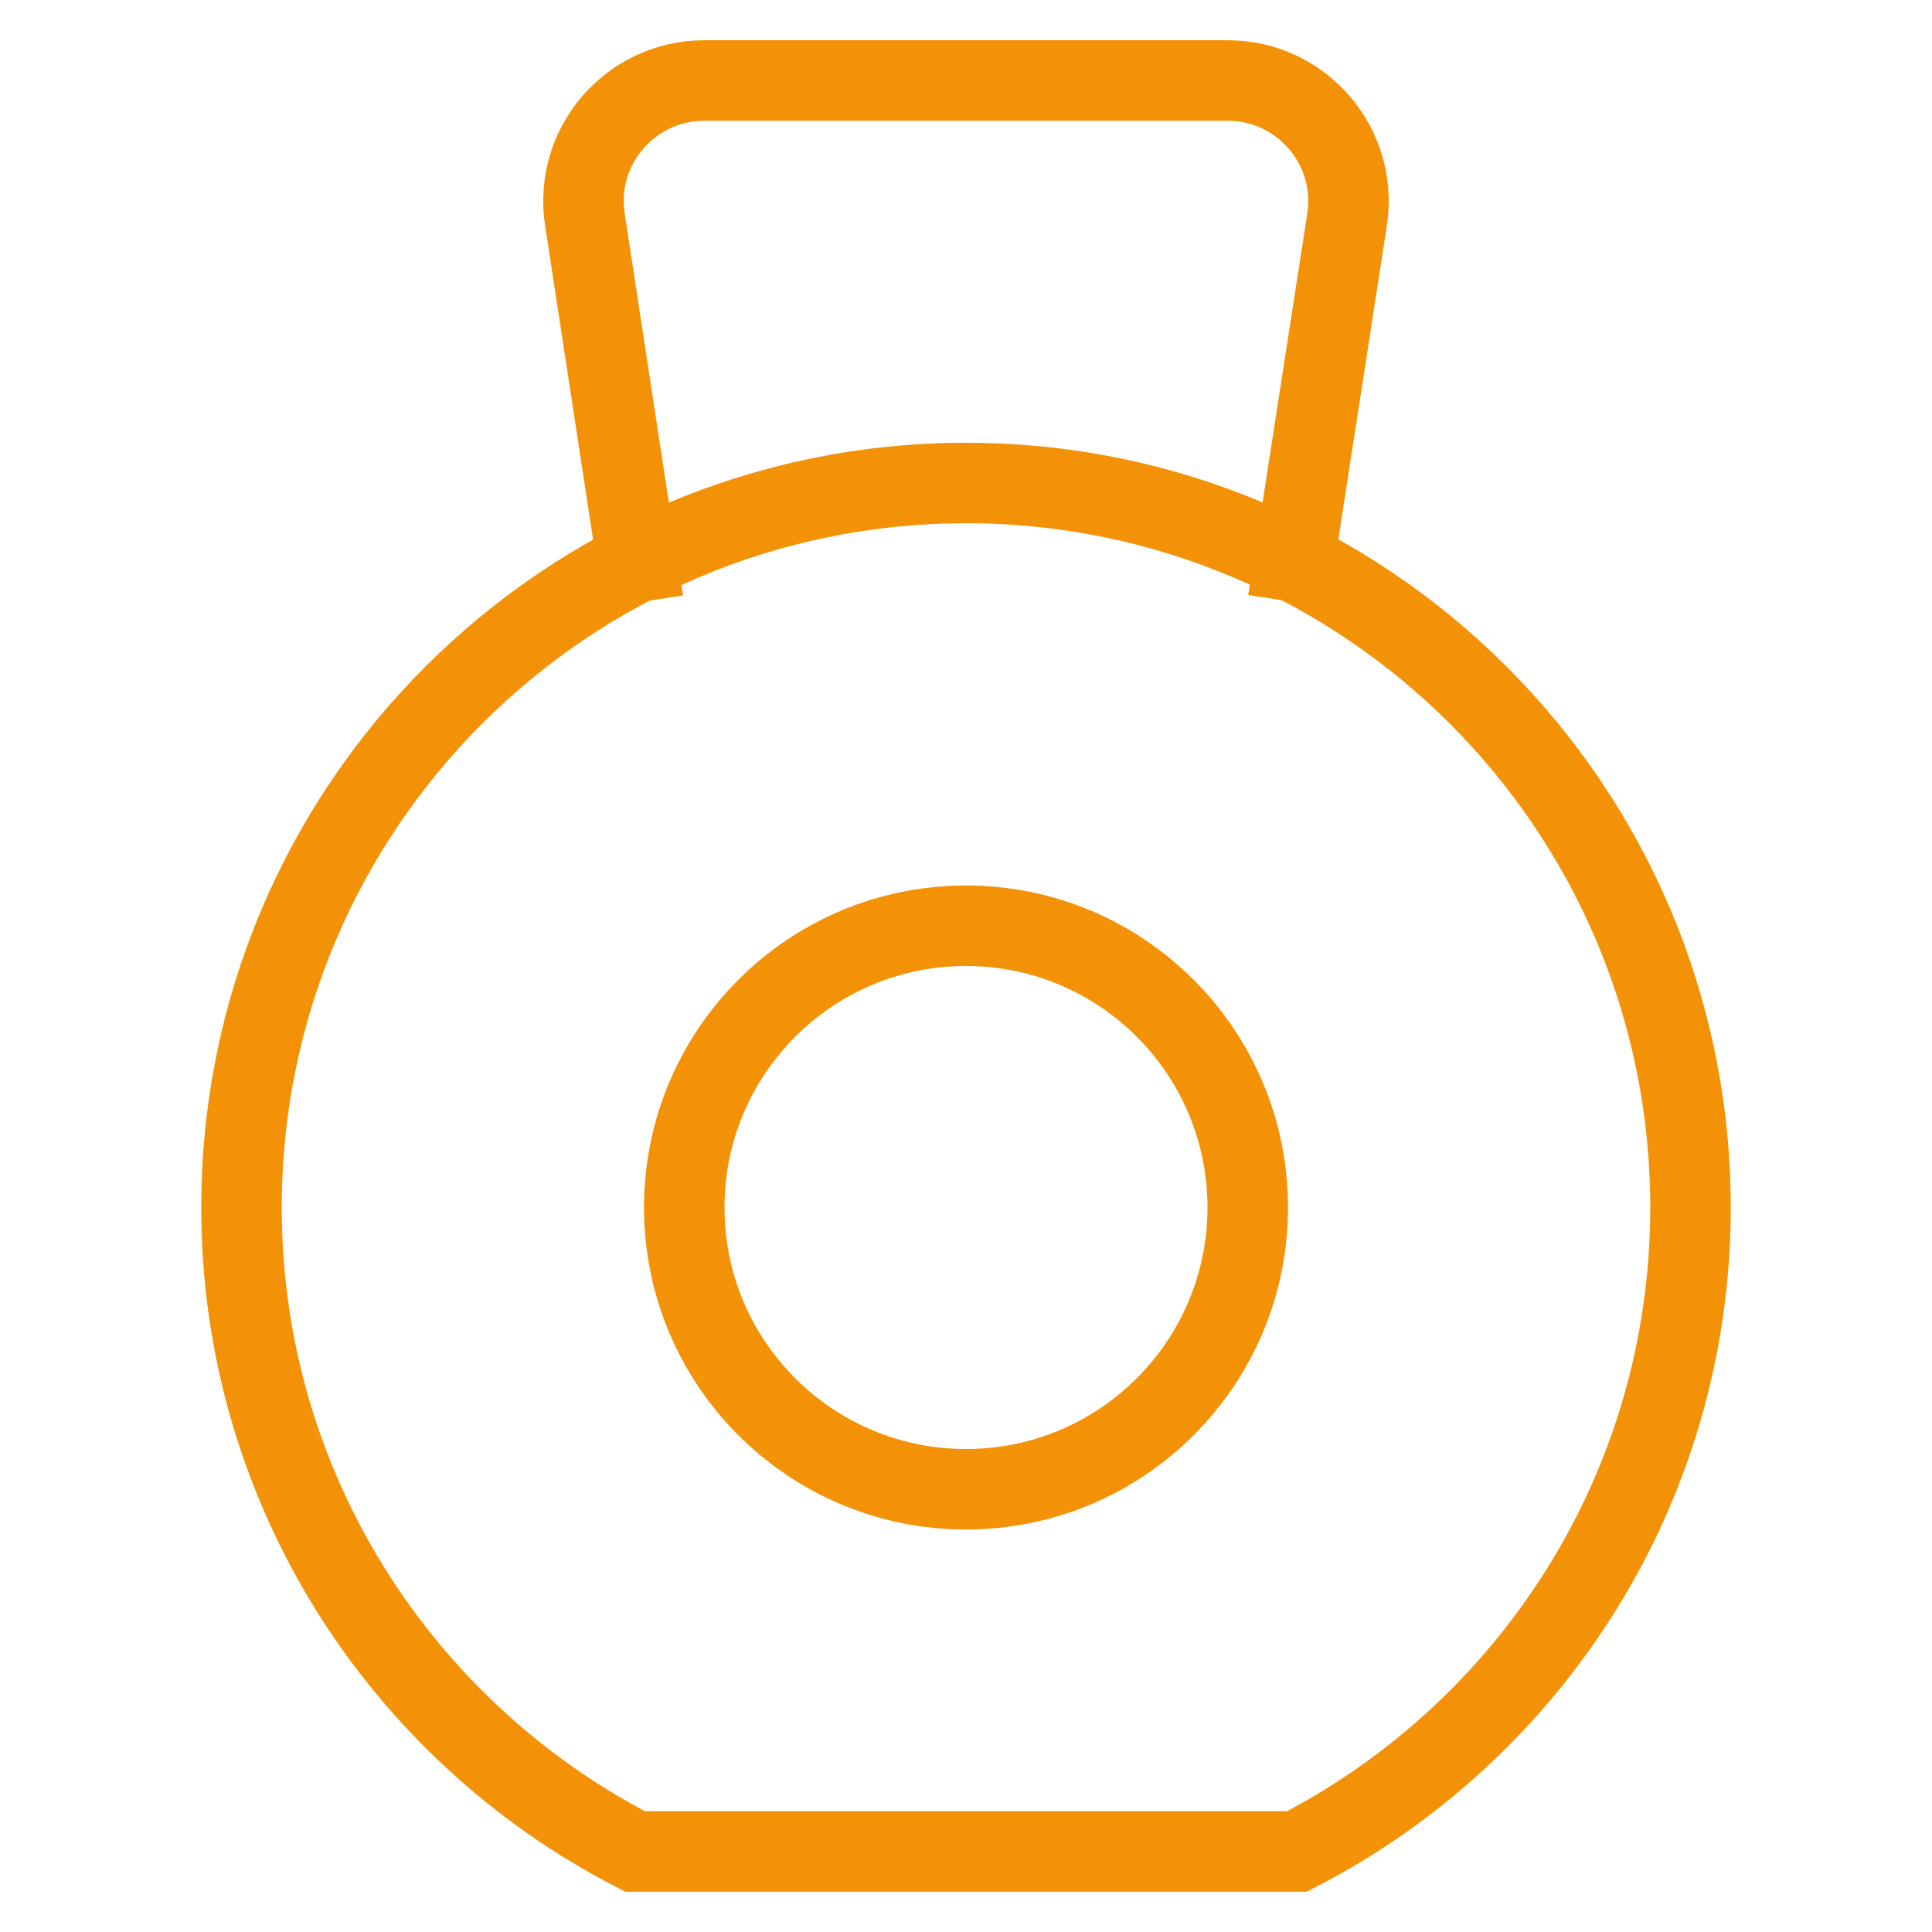
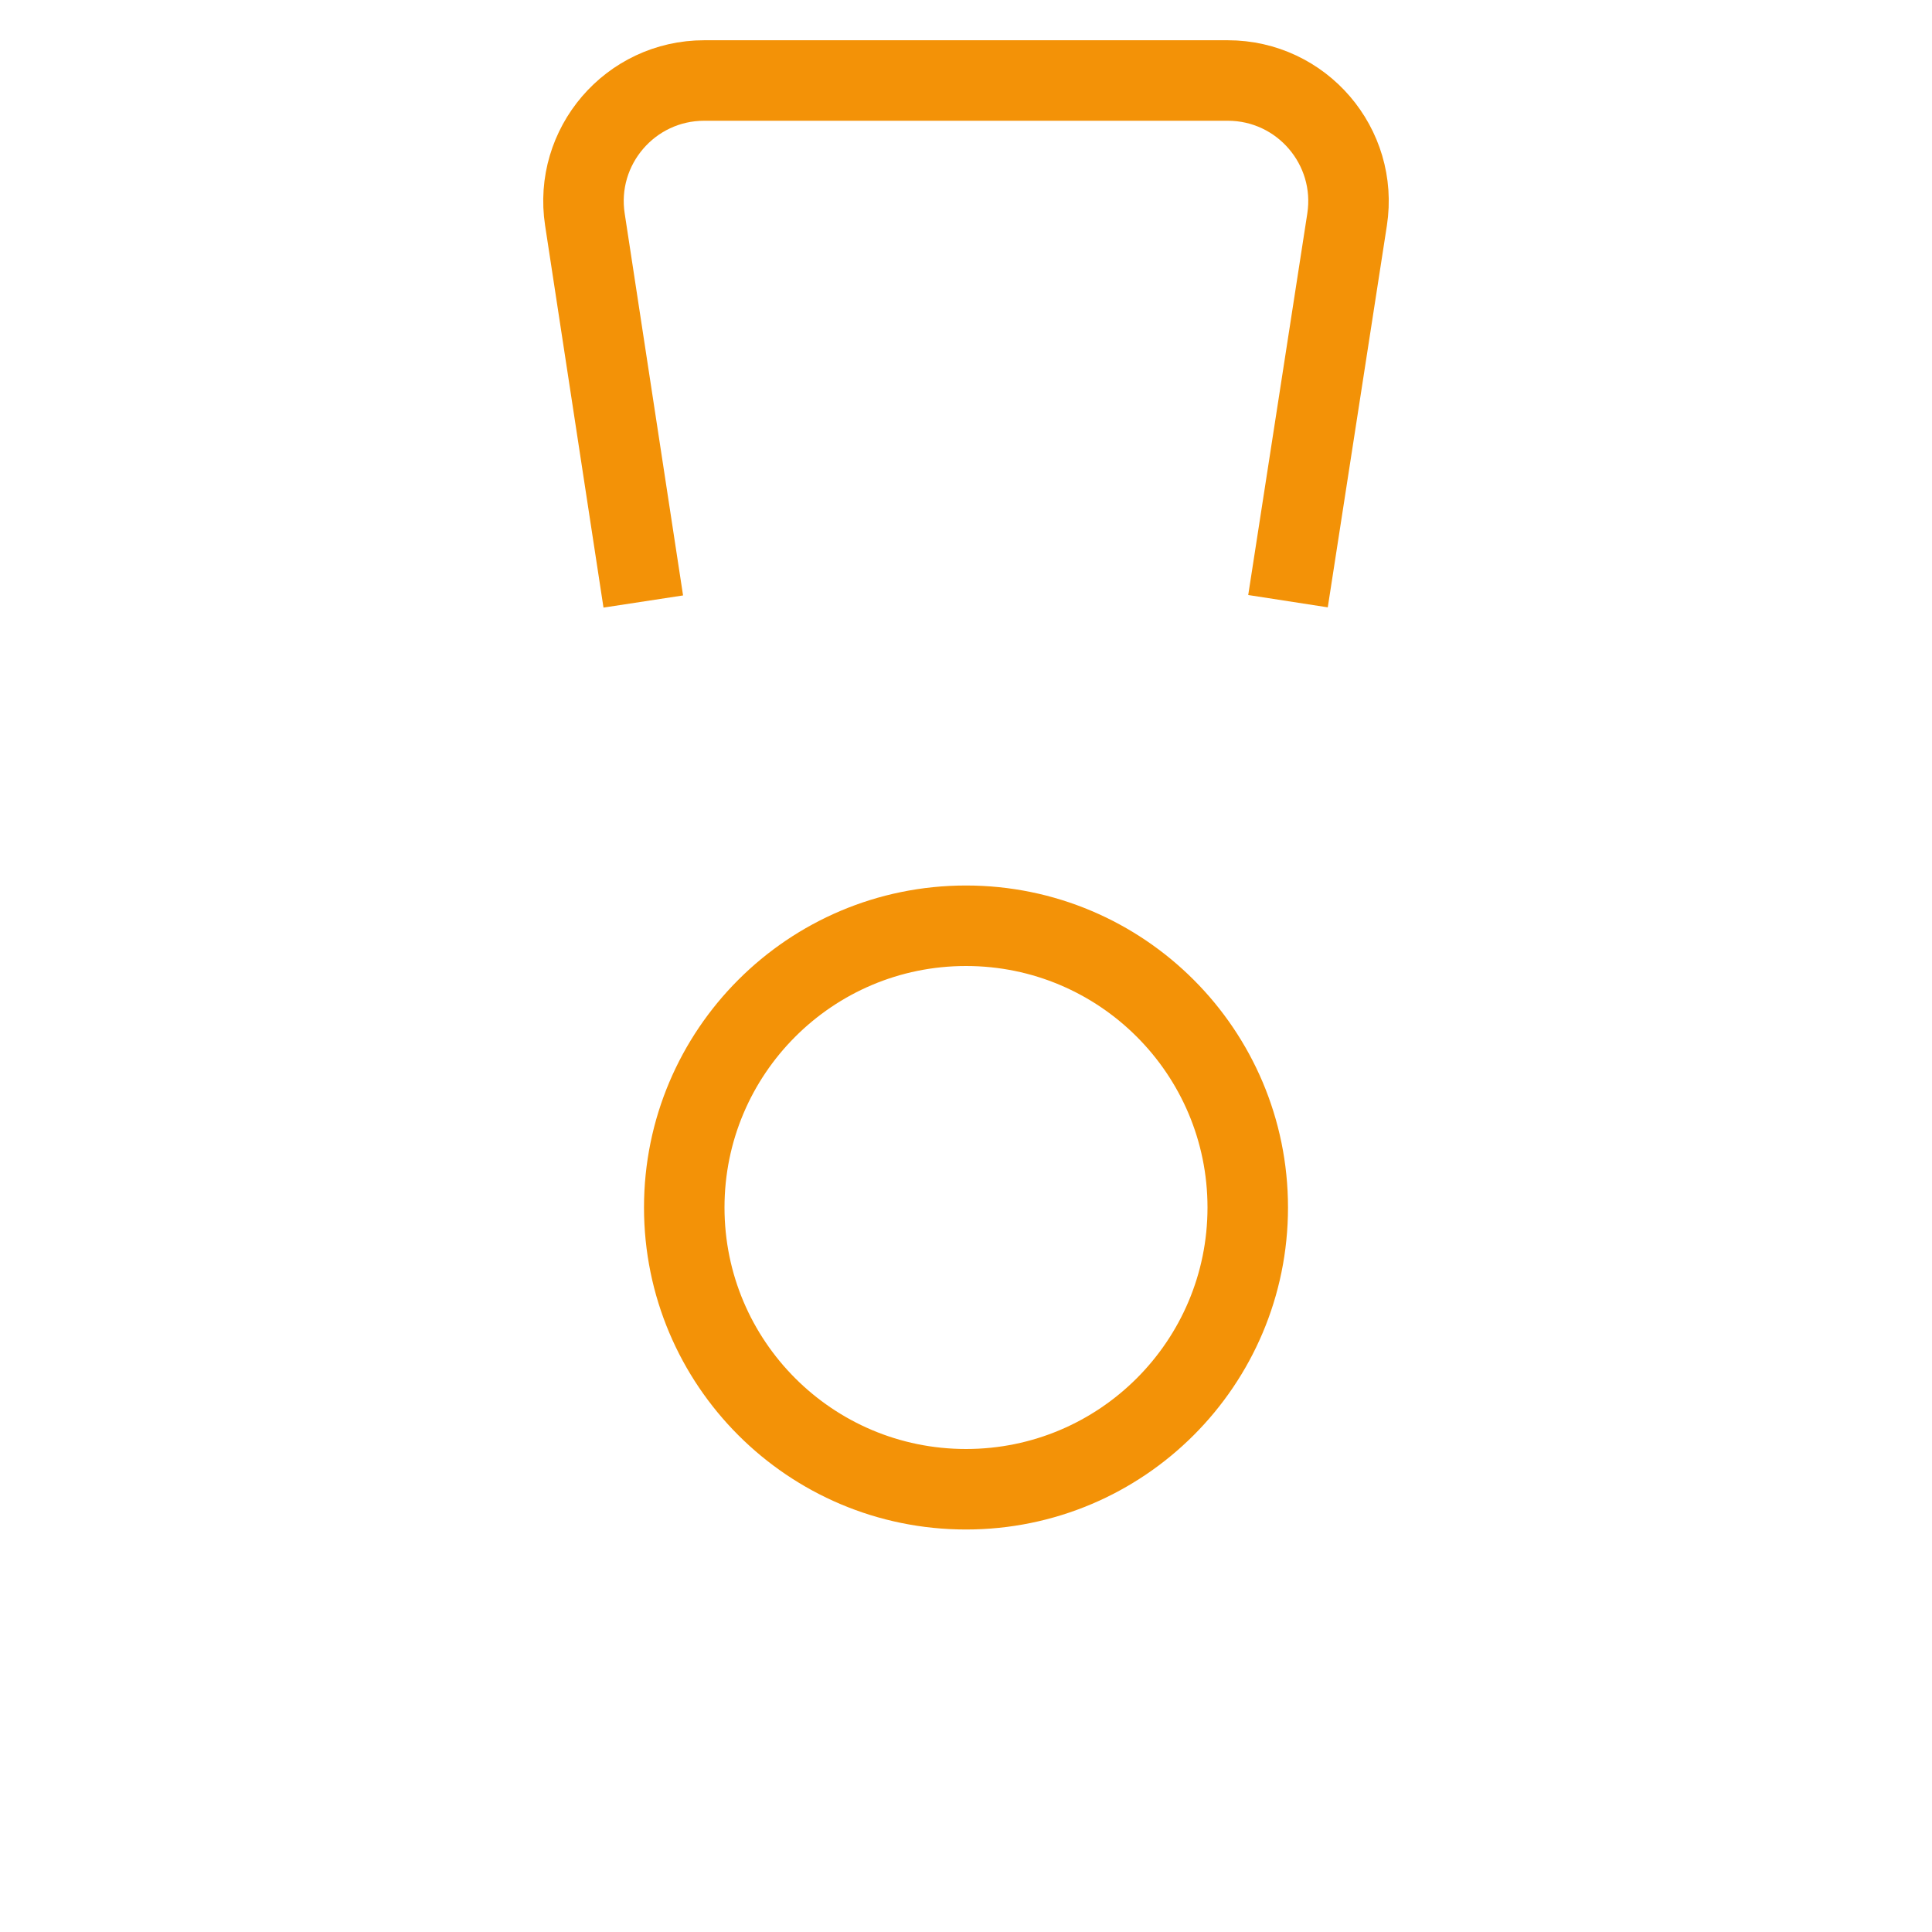
<svg xmlns="http://www.w3.org/2000/svg" version="1.1" x="0px" y="0px" viewBox="0 0 48 48" xml:space="preserve" width="48" height="48">
  <title>kettlebell</title>
  <g class="nc-icon-wrapper" stroke-linecap="square" stroke-linejoin="miter" stroke-width="2" fill="#f39207" stroke="#f39207">
    <path data-cap="butt" fill="none" stroke="#f39207" stroke-miterlimit="10" d="M15.831,13.956 l-1.299-8.5C14.252,3.639,15.658,2,17.497,2h13.006 c1.839,0,3.245,1.639,2.965,3.456l-1.315,8.492" stroke-linecap="butt" />
-     <path fill="none" stroke="#f39207" stroke-miterlimit="10" d="M15.778,46h16.444 C38.024,43.012,42,36.976,42,30c0-9.941-8.059-18-18-18S6,20.059,6,30 C6,36.976,9.976,43.012,15.778,46z" />
    <circle data-color="color-2" fill="none" stroke-miterlimit="10" cx="24" cy="30" r="7" />
  </g>
</svg>